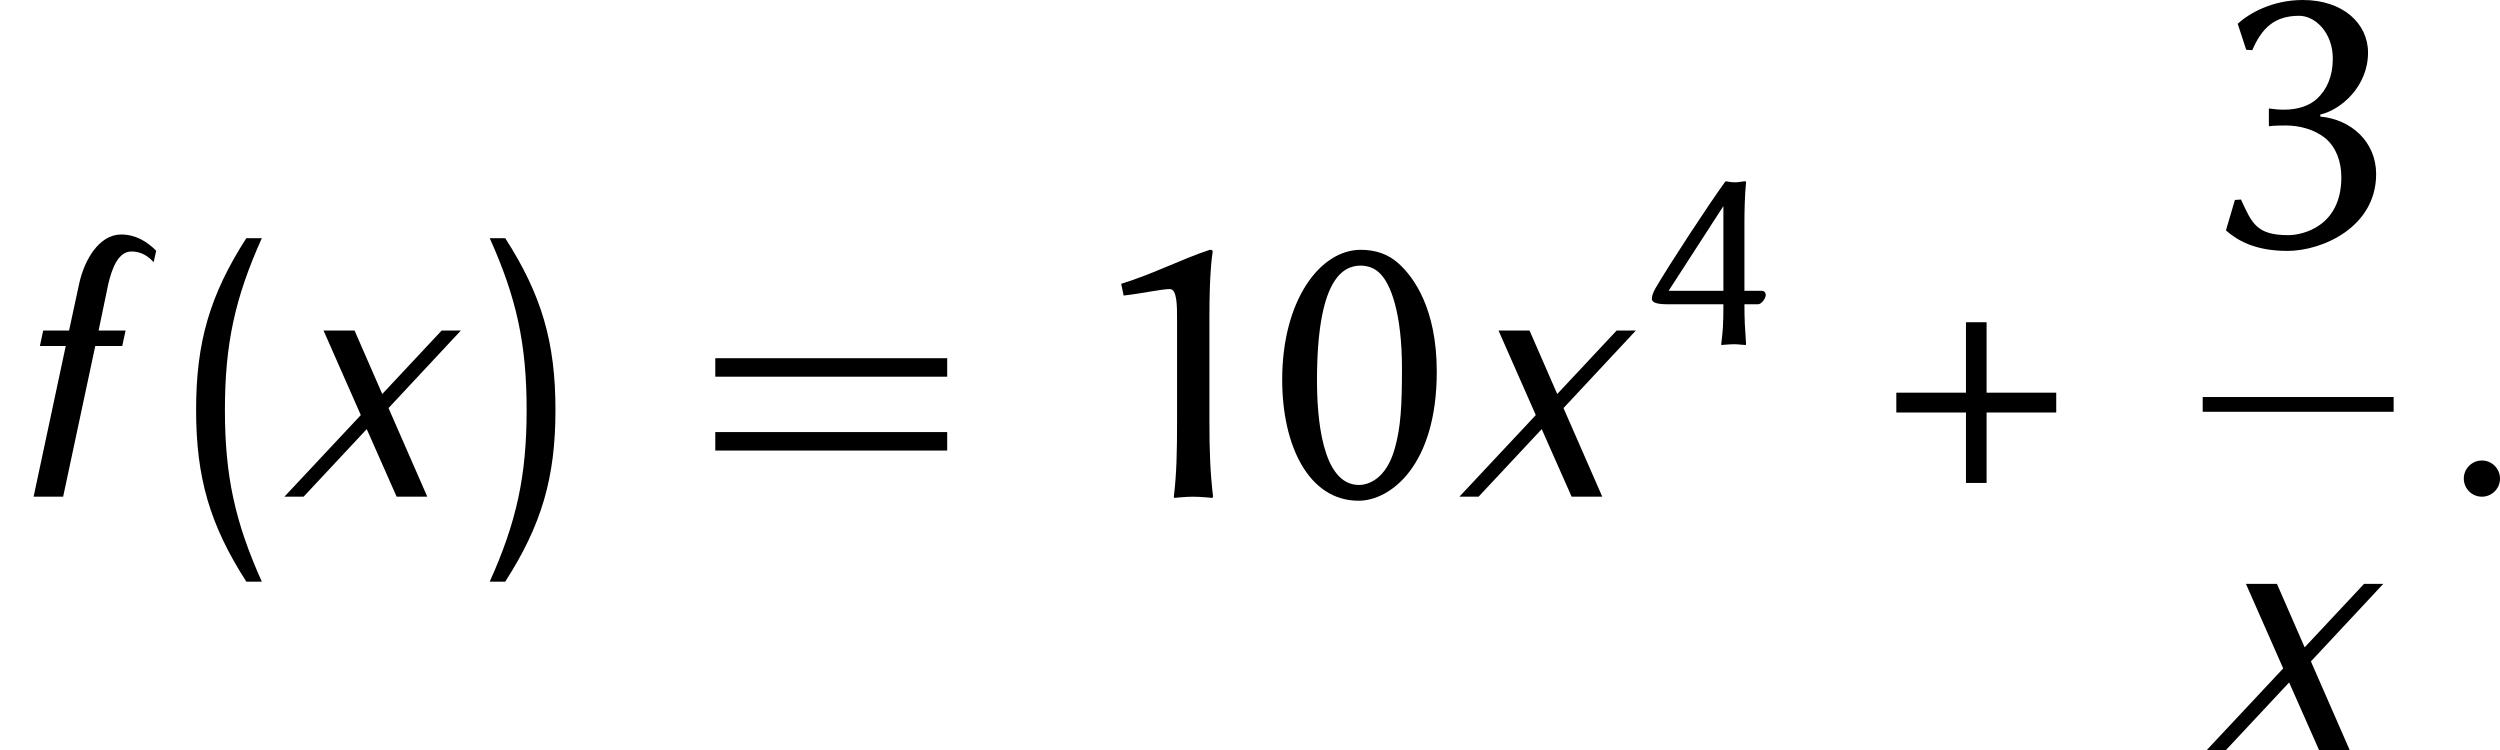
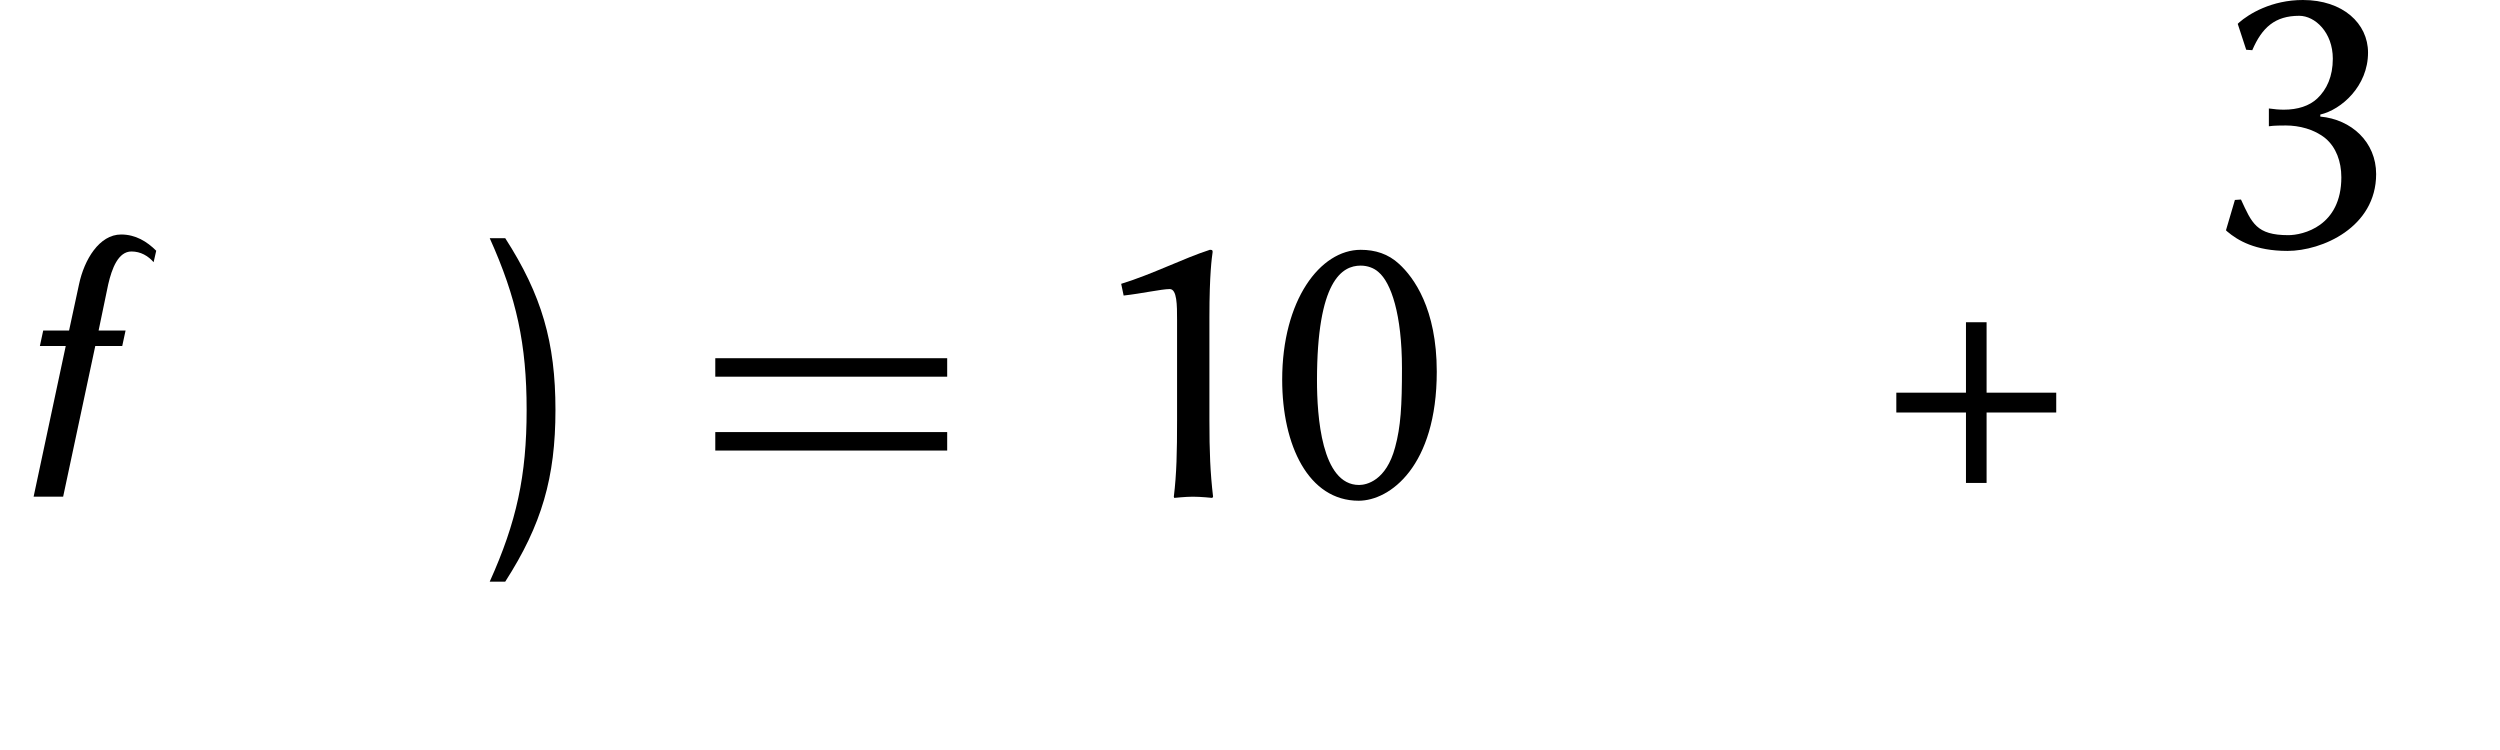
<svg xmlns="http://www.w3.org/2000/svg" xmlns:xlink="http://www.w3.org/1999/xlink" height="24.28pt" version="1.1" viewBox="-3.354 13.278 80.929 24.28" width="80.929pt">
  <defs>
-     <path d="M2.248 -0.586C2.248 -0.909 1.985 -1.172 1.662 -1.172S1.076 -0.909 1.076 -0.586S1.339 0 1.662 0S2.248 -0.263 2.248 -0.586Z" id="g8-58" />
    <path d="M4.973 -7.592L5.057 -7.962C4.758 -8.261 4.388 -8.488 3.921 -8.488C3.216 -8.488 2.726 -7.675 2.558 -6.874L2.236 -5.38H1.399L1.291 -4.878H2.128L1.088 0H2.044L3.084 -4.878H3.957L4.065 -5.38H3.192L3.503 -6.874C3.622 -7.388 3.826 -7.938 4.256 -7.938C4.555 -7.938 4.794 -7.795 4.973 -7.592Z" id="g8-102" />
-     <path d="M4.758 0L3.503 -2.869L5.846 -5.38H5.224L3.3 -3.324L2.403 -5.38H1.399L2.606 -2.642L0.132 0H0.753L2.798 -2.188L3.766 0H4.758Z" id="g8-120" />
-     <path d="M3.084 2.75C2.212 0.813 1.889 -0.681 1.889 -2.809S2.212 -6.432 3.084 -8.369H2.582C1.399 -6.528 0.956 -4.997 0.956 -2.809S1.399 0.909 2.582 2.75H3.084Z" id="g9-40" />
    <path d="M2.726 -2.809C2.726 -4.997 2.283 -6.528 1.1 -8.369H0.598C1.47 -6.432 1.793 -4.937 1.793 -2.809S1.47 0.813 0.598 2.75H1.1C2.283 0.909 2.726 -0.622 2.726 -2.809Z" id="g9-41" />
-     <path d="M8.404 -3.885V-4.483H0.897V-3.885H8.404ZM8.404 -1.494V-2.092H0.897V-1.494H8.404Z" id="g9-61" />
+     <path d="M8.404 -3.885V-4.483H0.897V-3.885ZM8.404 -1.494V-2.092H0.897V-1.494H8.404Z" id="g9-61" />
    <path d="M2.524 -2.245V-3.765H2.079V-2.245H0.576V-1.817H2.079V-0.297H2.524V-1.817H4.027V-2.245H2.524Z" id="g5-43" />
    <path d="M2.035 -4.987C2.184 -4.987 2.323 -4.935 2.419 -4.848C2.69 -4.621 2.926 -3.939 2.926 -2.769C2.926 -1.965 2.9 -1.511 2.778 -1.066C2.585 -0.341 2.157 -0.253 2 -0.253C1.188 -0.253 1.092 -1.747 1.092 -2.507C1.092 -4.664 1.633 -4.987 2.035 -4.987ZM1.991 0.087C2.664 0.087 3.677 -0.655 3.677 -2.699C3.677 -4.061 3.179 -4.734 2.865 -5.022C2.629 -5.241 2.35 -5.328 2.035 -5.328C1.162 -5.328 0.341 -4.245 0.341 -2.524C0.341 -1.109 0.908 0.087 1.991 0.087Z" id="g5-48" />
    <path d="M2.847 -1.651V-3.869C2.847 -4.813 2.9 -5.162 2.917 -5.284C2.917 -5.328 2.891 -5.328 2.856 -5.328C2.288 -5.145 1.625 -4.804 0.943 -4.594L0.996 -4.341C1.389 -4.385 1.817 -4.481 1.991 -4.481C2.149 -4.481 2.149 -4.131 2.149 -3.817V-1.651C2.149 -0.97 2.14 -0.498 2.079 0L2.088 0.026C2.088 0.026 2.332 0 2.489 0C2.664 0 2.909 0.026 2.909 0.026L2.926 0C2.865 -0.524 2.847 -0.961 2.847 -1.651Z" id="g5-49" />
    <path d="M1.825 -0.253C1.135 -0.253 1.039 -0.515 0.804 -1.022L0.673 -1.013L0.48 -0.358L0.507 -0.332C0.734 -0.14 1.109 0.087 1.808 0.087C2.55 0.087 3.721 -0.419 3.721 -1.572C3.721 -2.262 3.188 -2.751 2.516 -2.812V-2.856C2.97 -2.961 3.546 -3.468 3.546 -4.193C3.546 -4.821 3.005 -5.328 2.14 -5.328C1.467 -5.328 0.978 -5.031 0.76 -4.839L0.734 -4.813L0.917 -4.254L1.048 -4.245C1.258 -4.734 1.537 -4.987 2.061 -4.987C2.402 -4.987 2.786 -4.629 2.786 -4.061C2.786 -3.677 2.655 -3.398 2.454 -3.206C2.28 -3.04 2.026 -2.961 1.729 -2.961C1.625 -2.961 1.529 -2.97 1.406 -2.987V-2.603C1.511 -2.62 1.694 -2.62 1.773 -2.62C2.053 -2.62 2.385 -2.542 2.629 -2.341C2.856 -2.149 2.97 -1.843 2.97 -1.502C2.97 -0.445 2.14 -0.253 1.825 -0.253Z" id="g5-51" />
-     <path d="M2.498 -1.293C2.498 -0.62 2.481 -0.445 2.428 0L2.437 0.026C2.437 0.026 2.708 0 2.847 0S3.136 0.026 3.214 0.026C3.223 0.026 3.232 0.009 3.232 0C3.197 -0.507 3.179 -0.786 3.179 -1.293H3.616C3.738 -1.293 3.869 -1.494 3.869 -1.59C3.869 -1.668 3.826 -1.729 3.738 -1.729H3.179V-3.948C3.179 -4.236 3.188 -4.839 3.232 -5.241C3.232 -5.258 3.223 -5.276 3.214 -5.276C3.136 -5.276 3.005 -5.241 2.874 -5.241C2.734 -5.241 2.577 -5.276 2.577 -5.276S2.542 -5.249 2.542 -5.241C2.009 -4.507 0.751 -2.585 0.297 -1.808C0.21 -1.651 0.183 -1.555 0.183 -1.467C0.183 -1.336 0.384 -1.293 0.699 -1.293H2.498ZM2.498 -4.472V-1.729H0.725L2.498 -4.472Z" id="g5-52" />
    <use id="g7-43" transform="scale(1.5)" xlink:href="#g5-43" />
    <use id="g7-48" transform="scale(1.5)" xlink:href="#g5-48" />
    <use id="g7-49" transform="scale(1.5)" xlink:href="#g5-49" />
    <use id="g7-51" transform="scale(1.5)" xlink:href="#g5-51" />
  </defs>
  <g id="page1">
    <use x="-3.354" xlink:href="#g8-102" y="29.357" />
    <use x="2.038" xlink:href="#g9-40" y="29.357" />
    <use x="5.72" xlink:href="#g8-120" y="29.357" />
    <use x="11.901" xlink:href="#g9-41" y="29.357" />
    <use x="18.904" xlink:href="#g9-61" y="29.357" />
    <use x="31.526" xlink:href="#g7-49" y="29.357" />
    <use x="37.641" xlink:href="#g7-48" y="29.357" />
    <use x="43.756" xlink:href="#g8-120" y="29.357" />
    <use x="49.937" xlink:href="#g5-52" y="24.421" />
    <use x="57.169" xlink:href="#g7-43" y="29.357" />
    <use x="67.984" xlink:href="#g7-51" y="21.27" />
-     <rect height="0.478" width="6.181" x="67.951" y="26.13" />
    <use x="67.951" xlink:href="#g8-120" y="37.558" />
    <use x="75.327" xlink:href="#g8-58" y="29.357" />
  </g>
</svg>